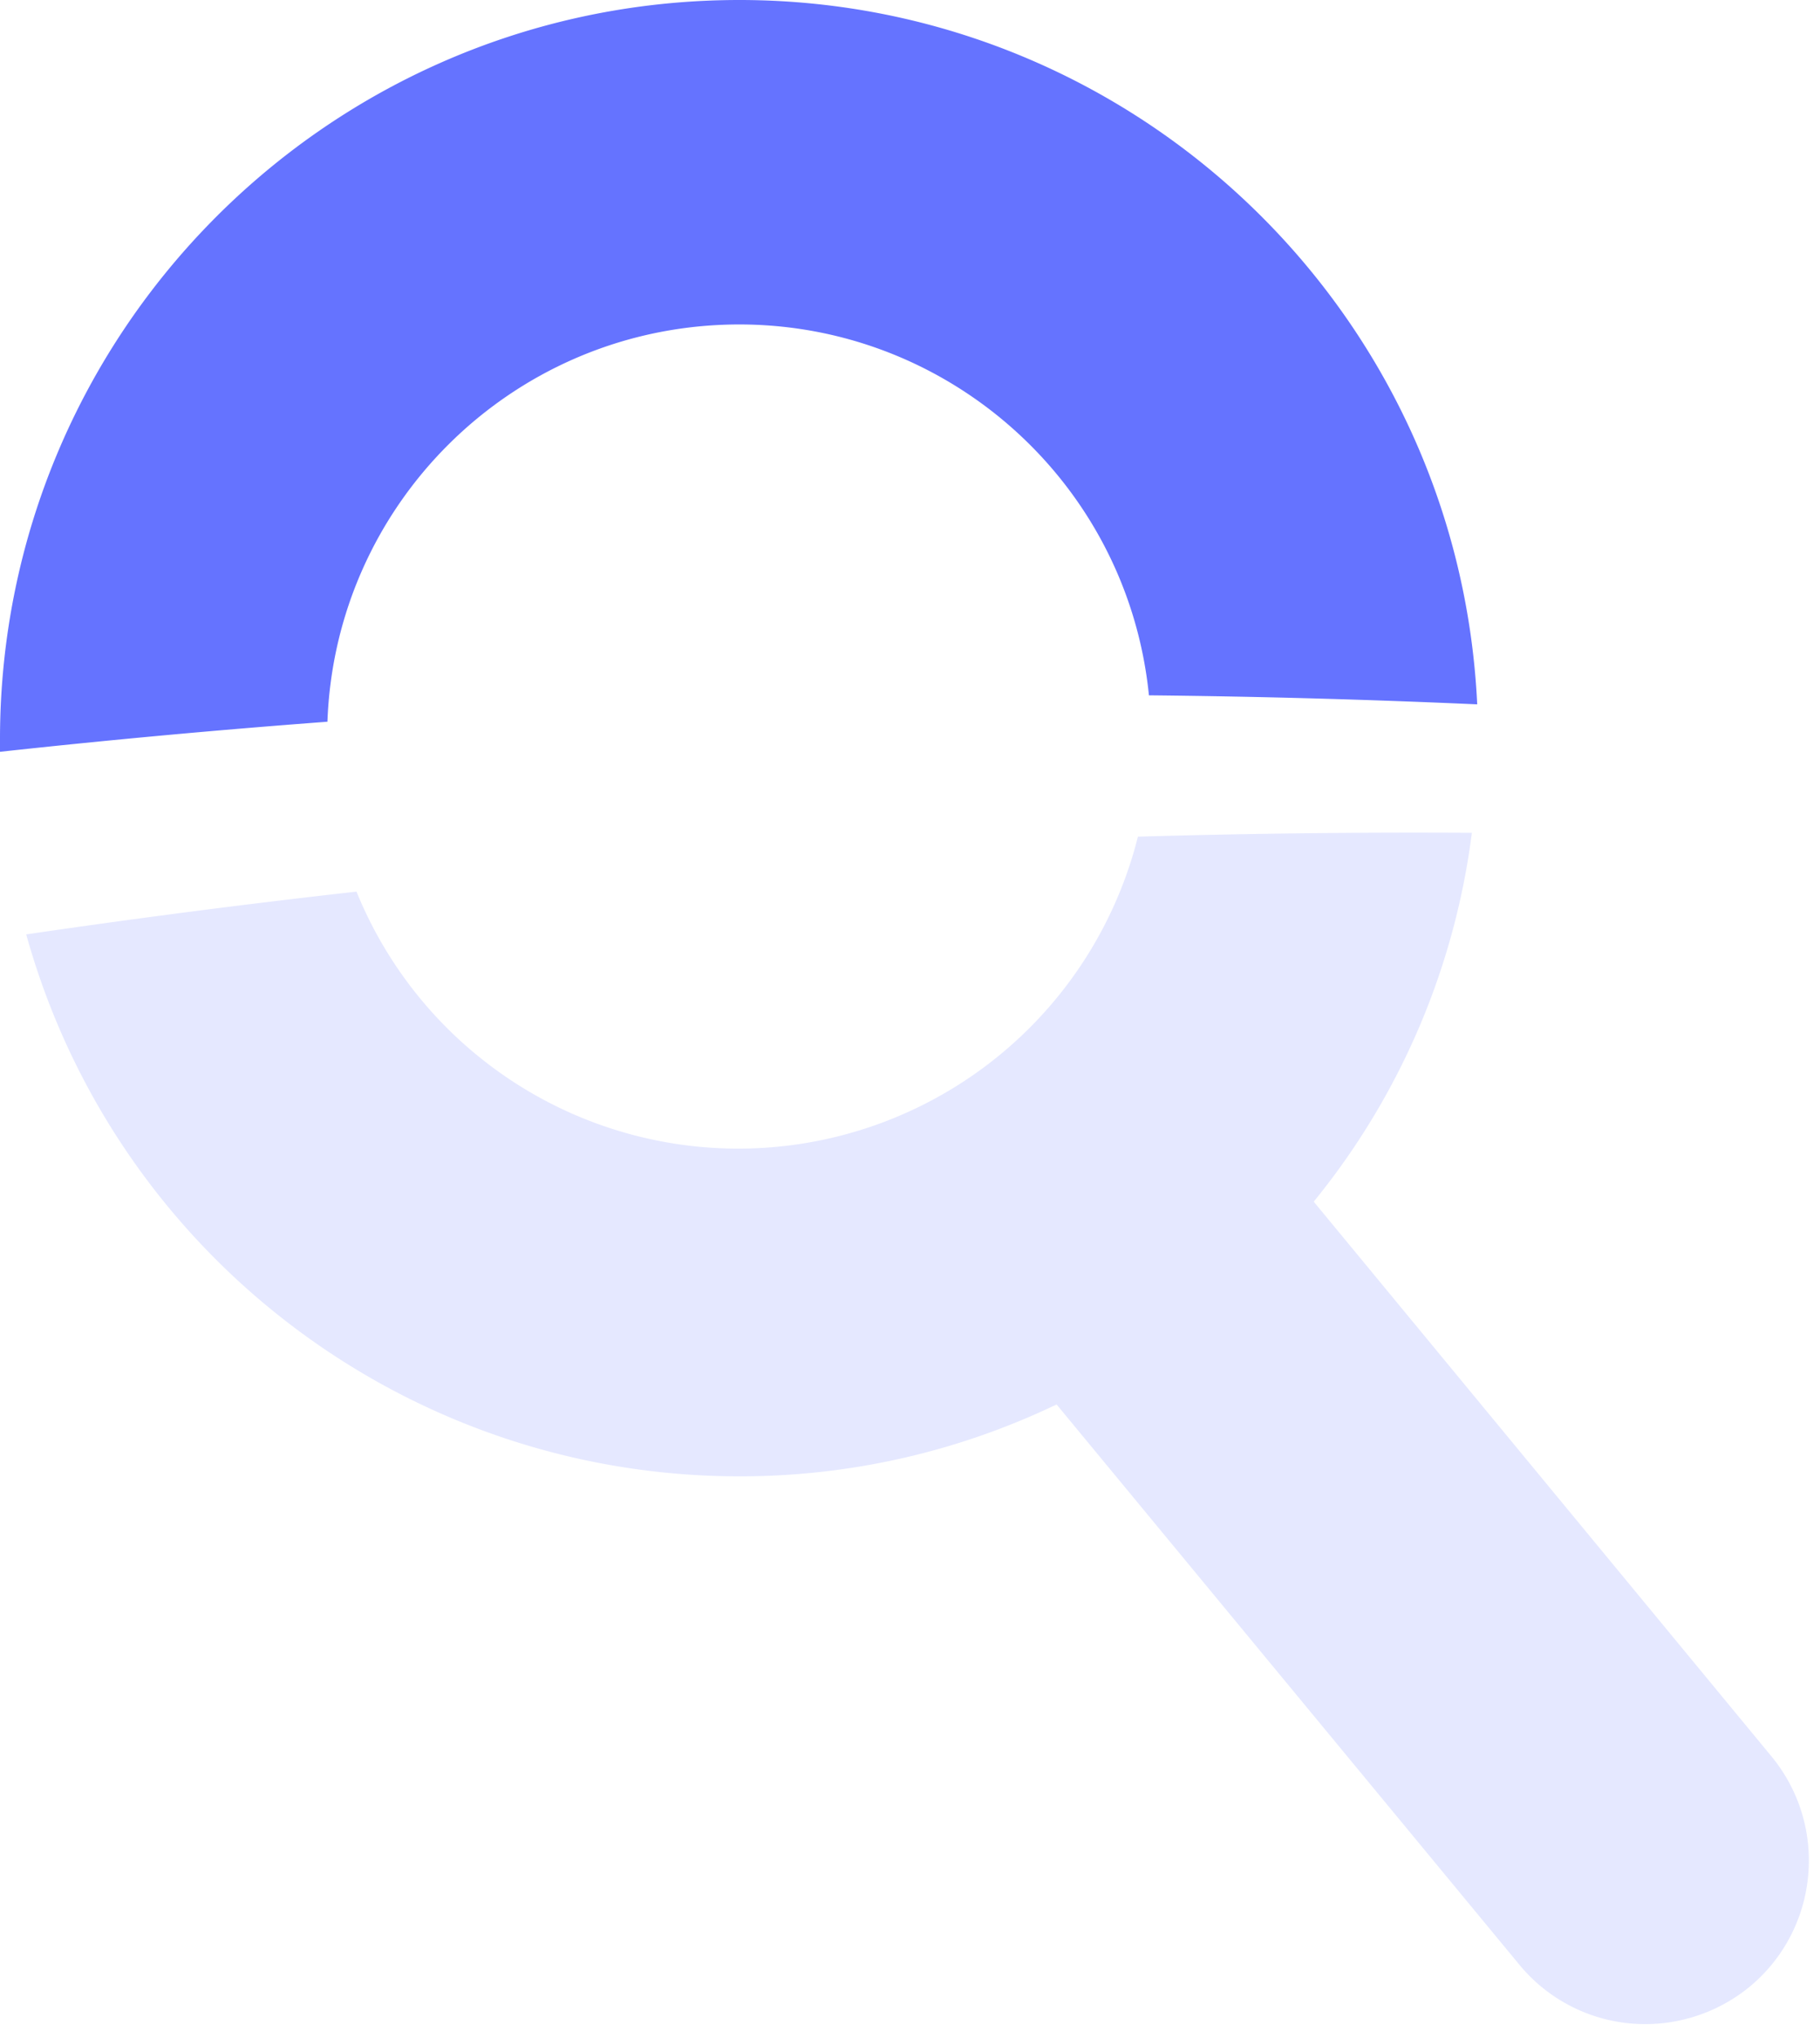
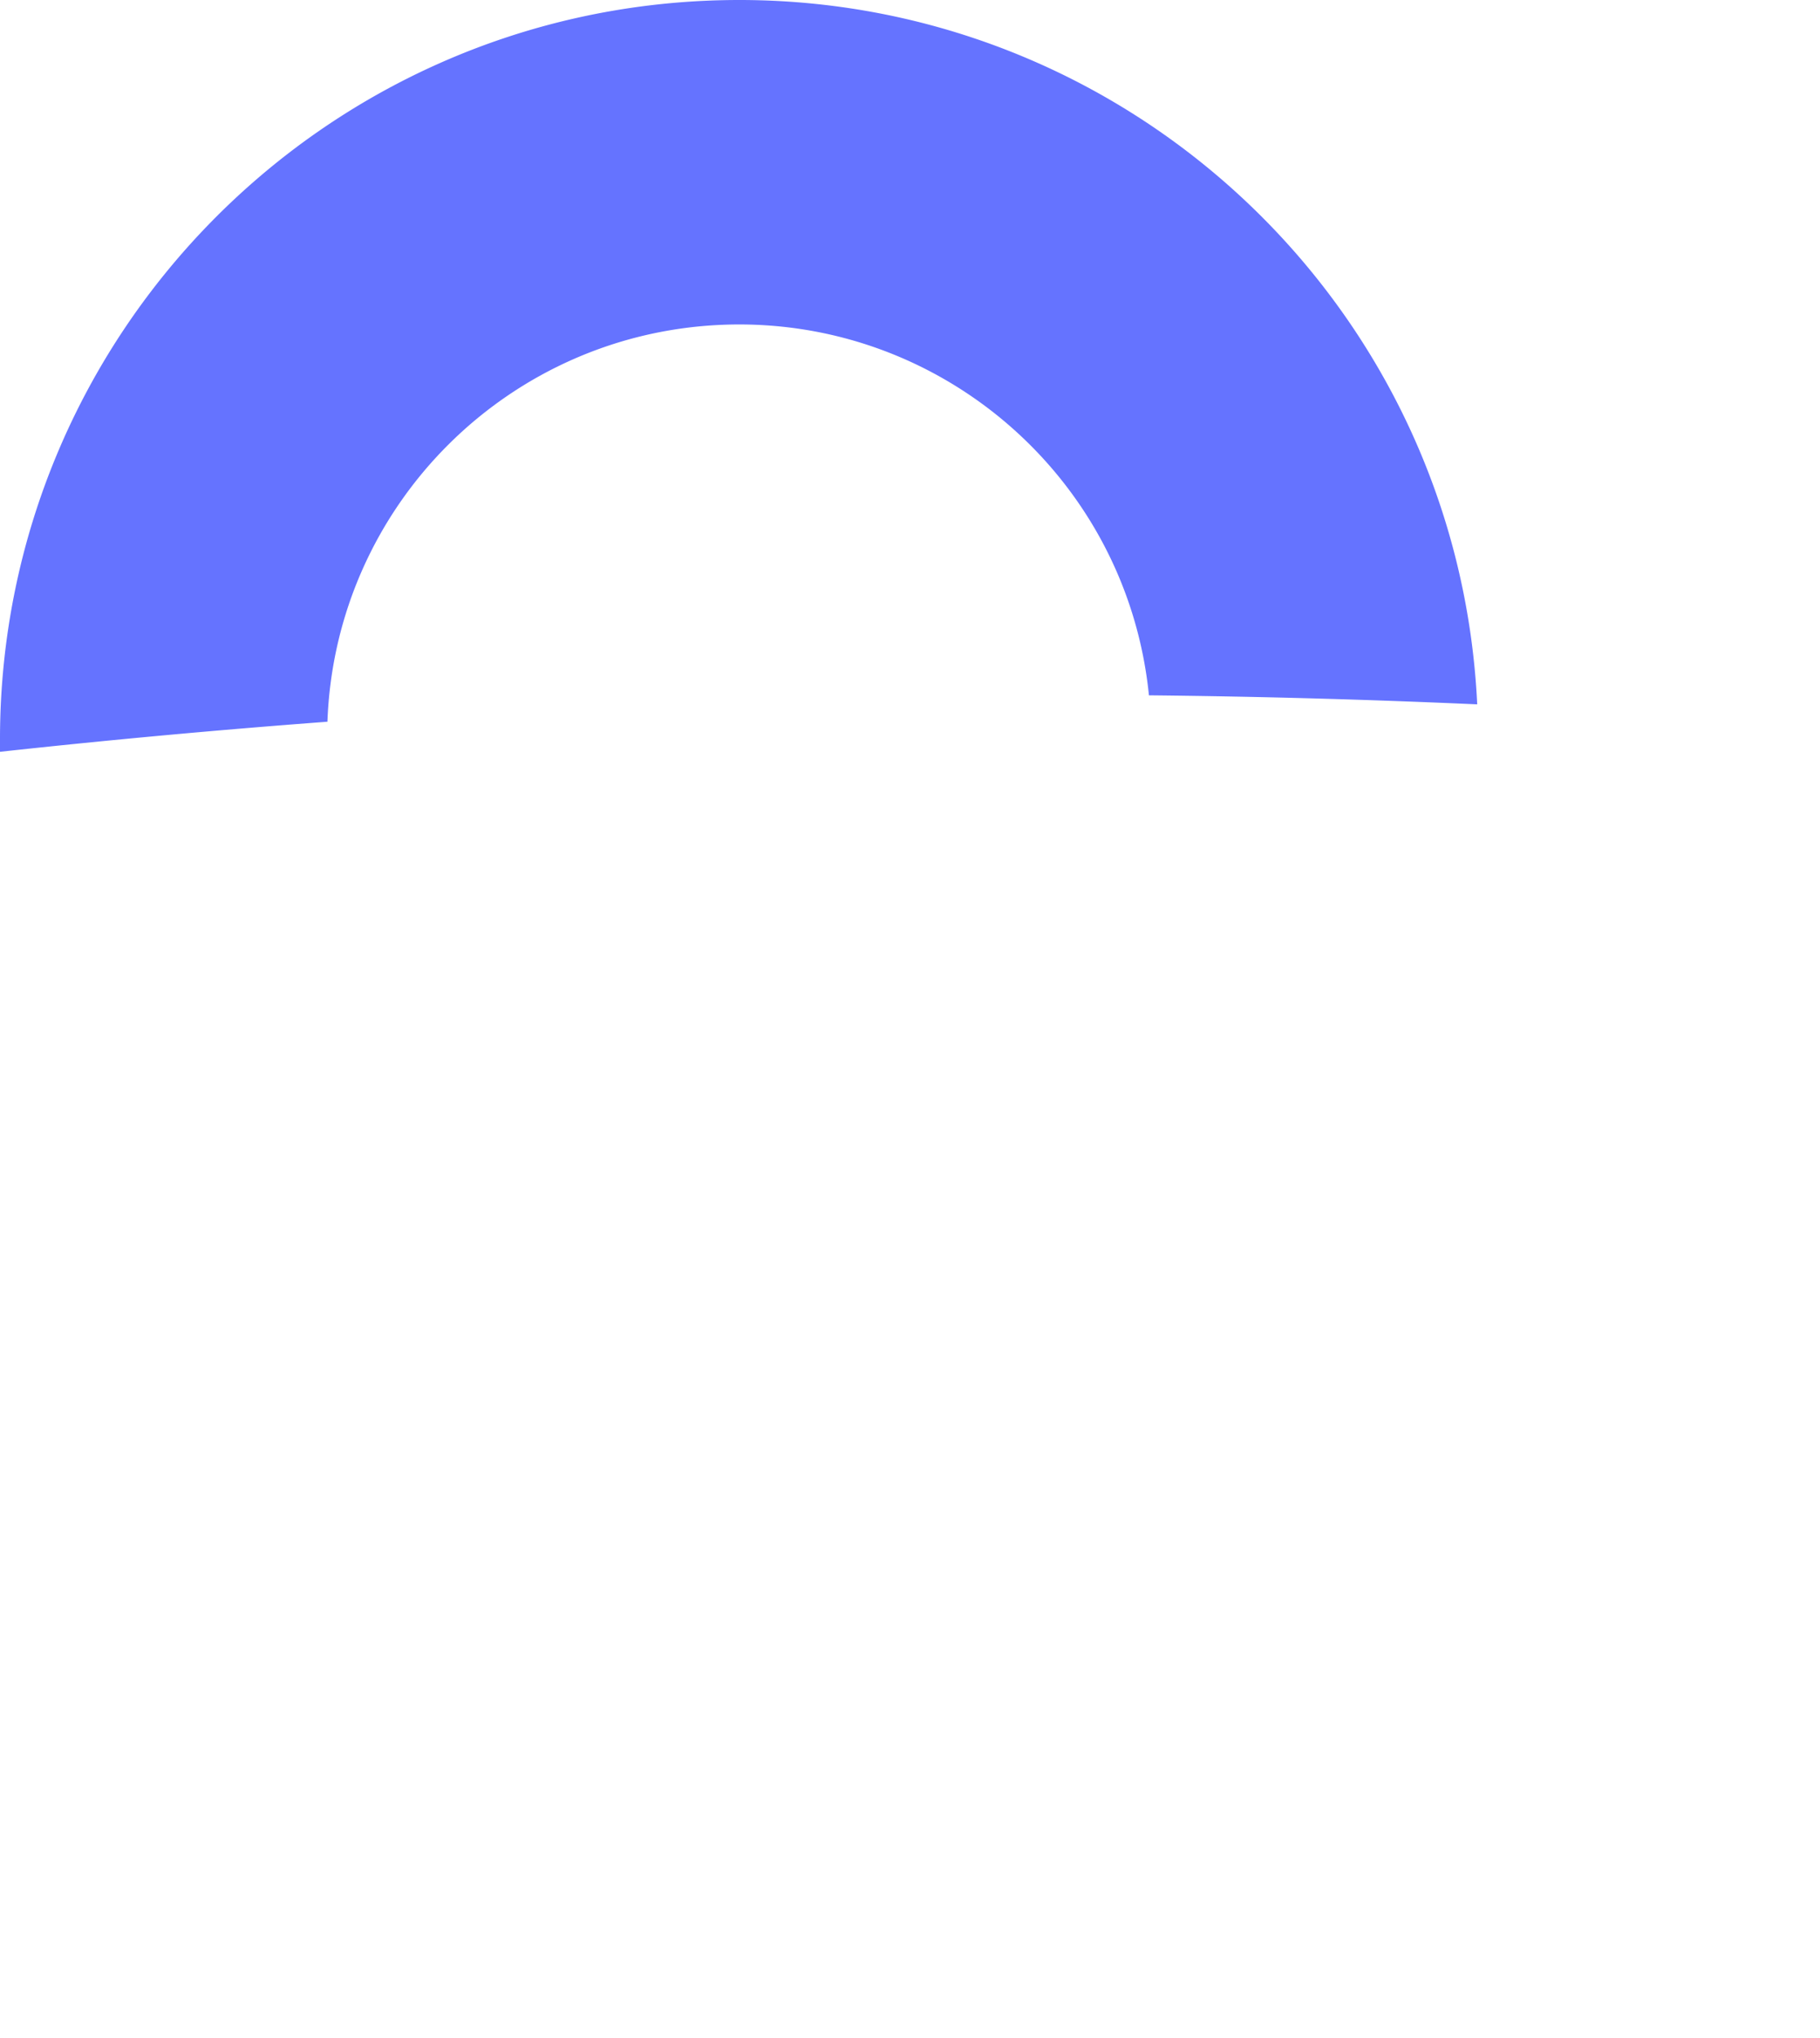
<svg xmlns="http://www.w3.org/2000/svg" viewBox="0 0 109 122">
  <g fill="none" fill-rule="nonzero">
    <path fill="#6573FF" d="M19.61 43.202c.468-12.964 10.896-23.35 23.862-23.767 12.966-.417 24.04 9.28 25.338 22.187 6.56.067 13.113.247 19.66.54C87.332 18.182 67.285-.518 43.284.011 19.284.54.08 20.106 0 44.112v.89a577.397 577.397 0 0 1 19.61-1.8Z" />
-     <path fill="#E5E8FF" d="m78.68 71.932.2-.25a43.63 43.63 0 0 0 9.27-21.83c-6.667-.04-13.333.037-20 .23a24.68 24.68 0 0 1-46.8 3.29c-6.6.74-13.193 1.594-19.78 2.56 5.337 19.169 22.792 32.433 42.69 32.44A43.8 43.8 0 0 0 63 84.202l.28-.13.2.24 27.52 33.3a9.76 9.76 0 0 0 7.55 3.55 9.88 9.88 0 0 0 6.24-2.24c4.159-3.453 4.74-9.62 1.3-13.79l-27.41-33.2Z" />
  </g>
</svg>